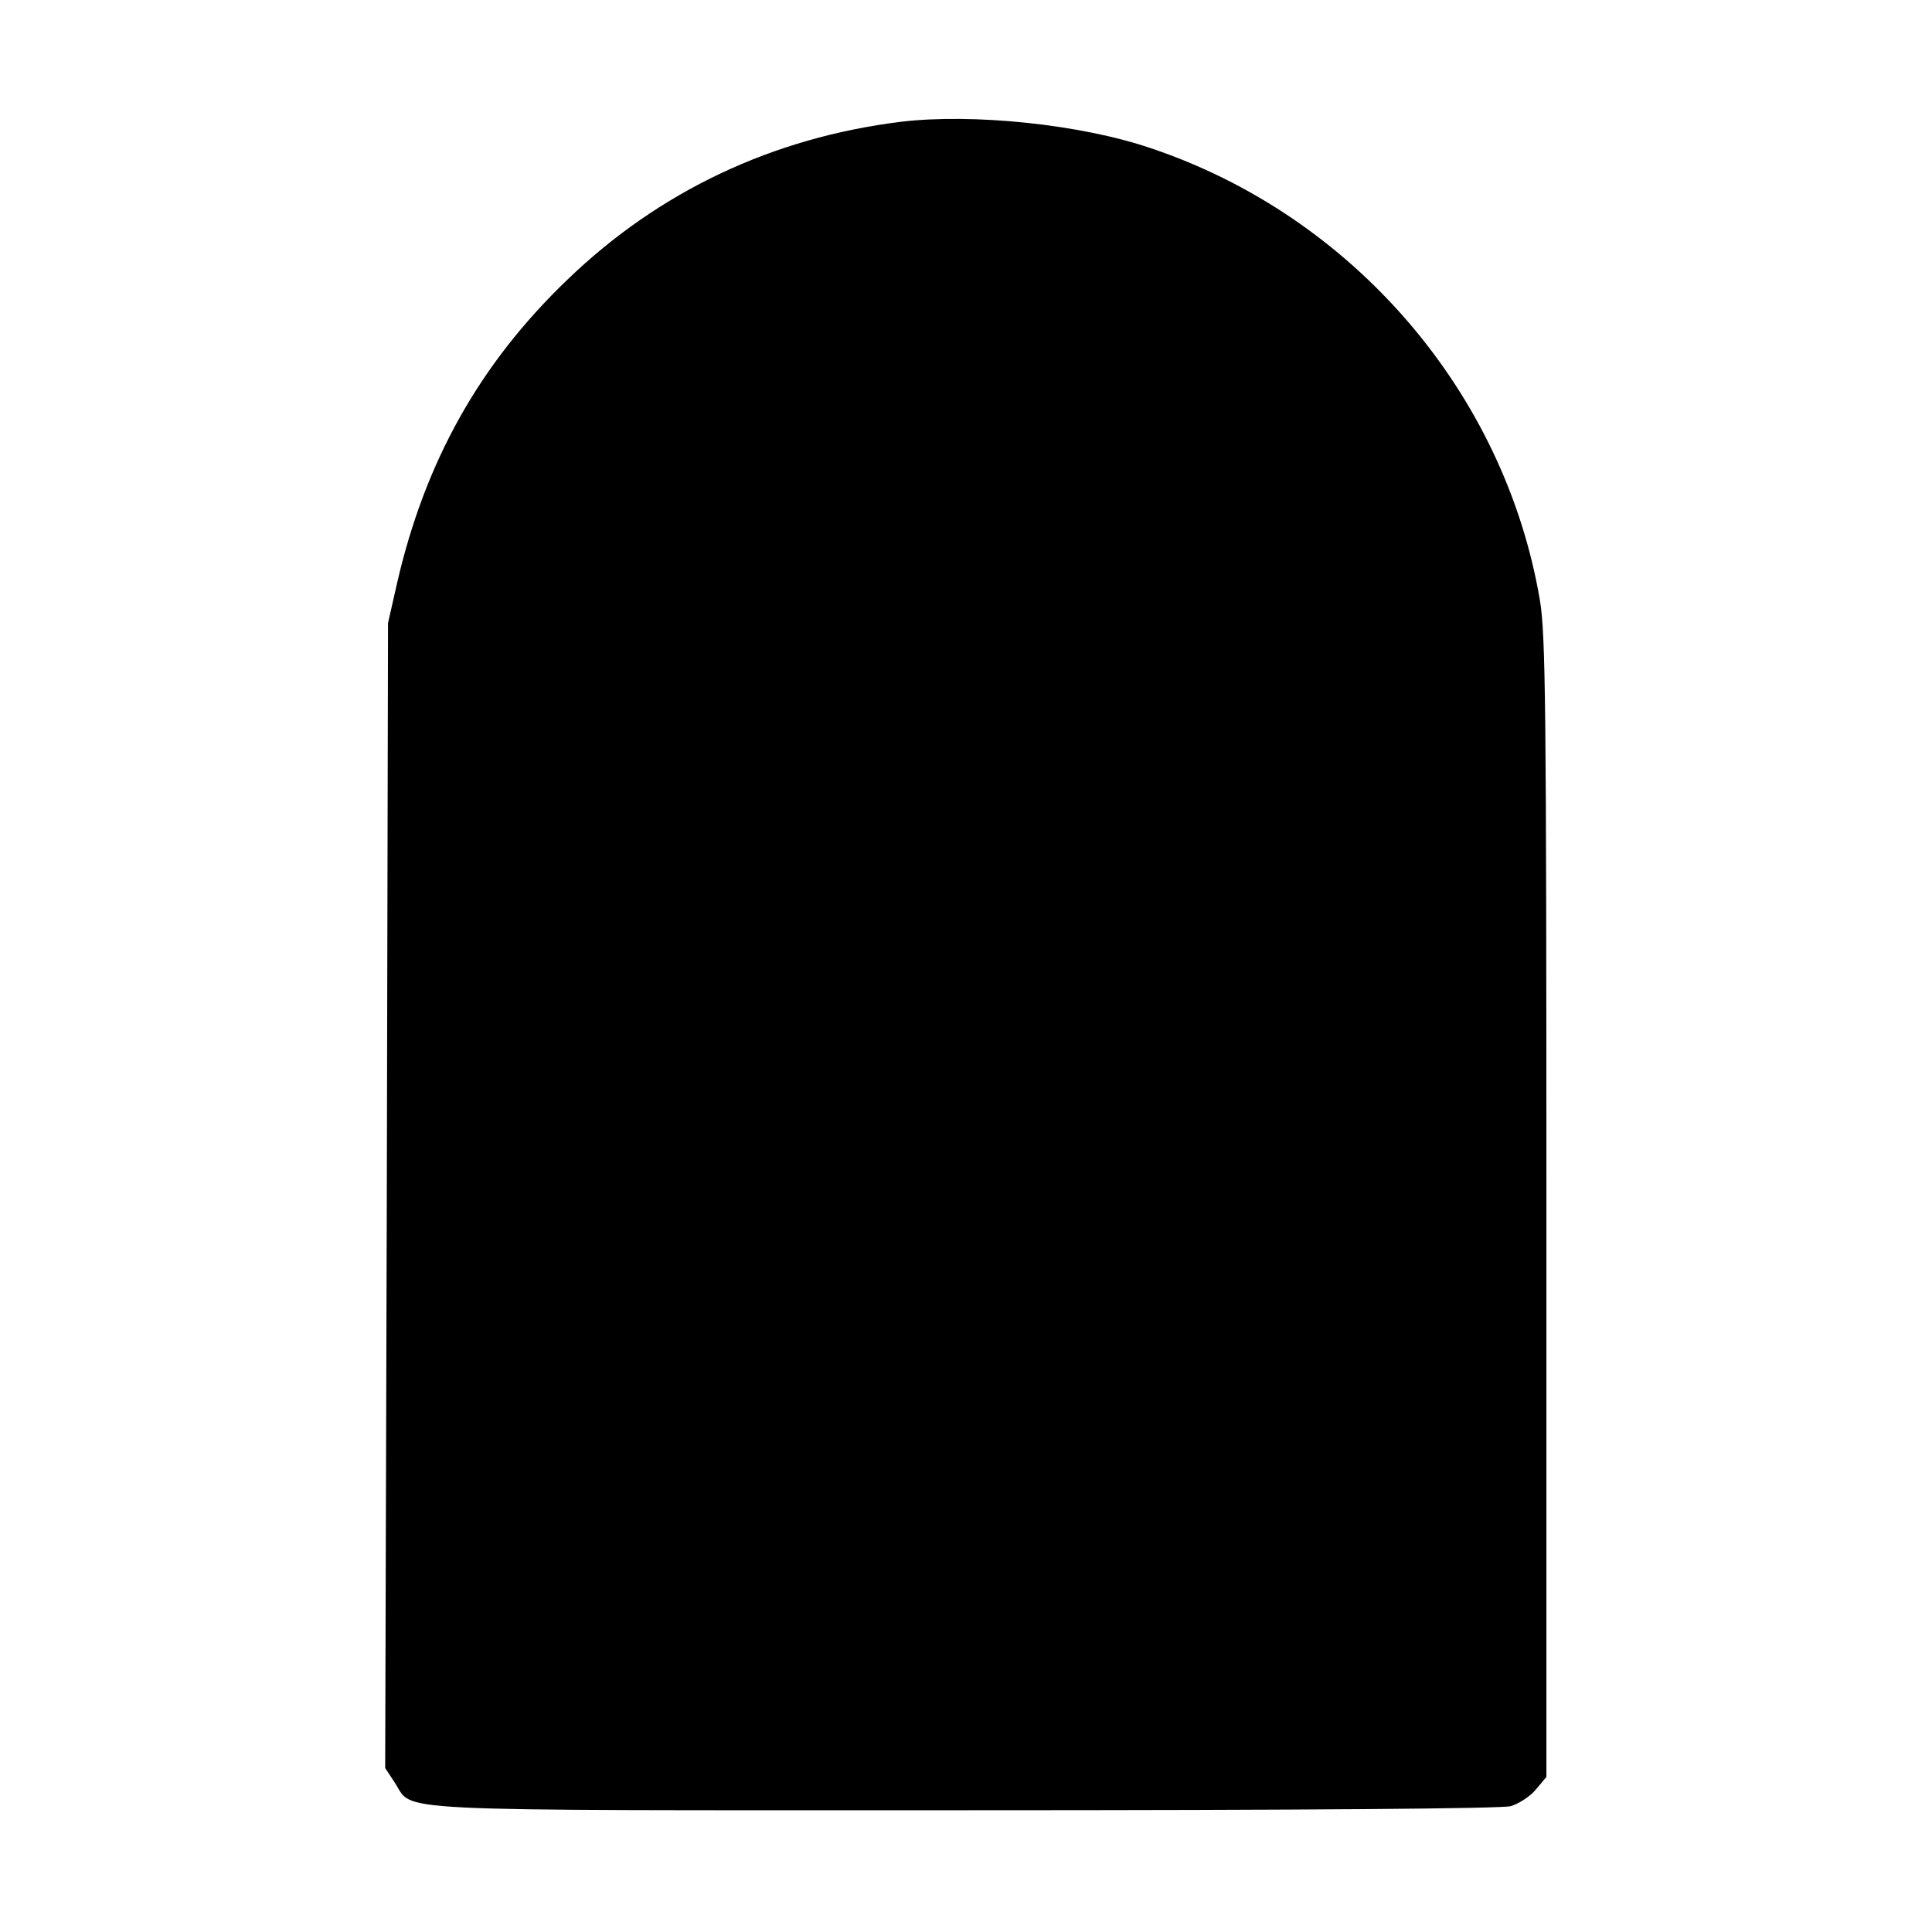
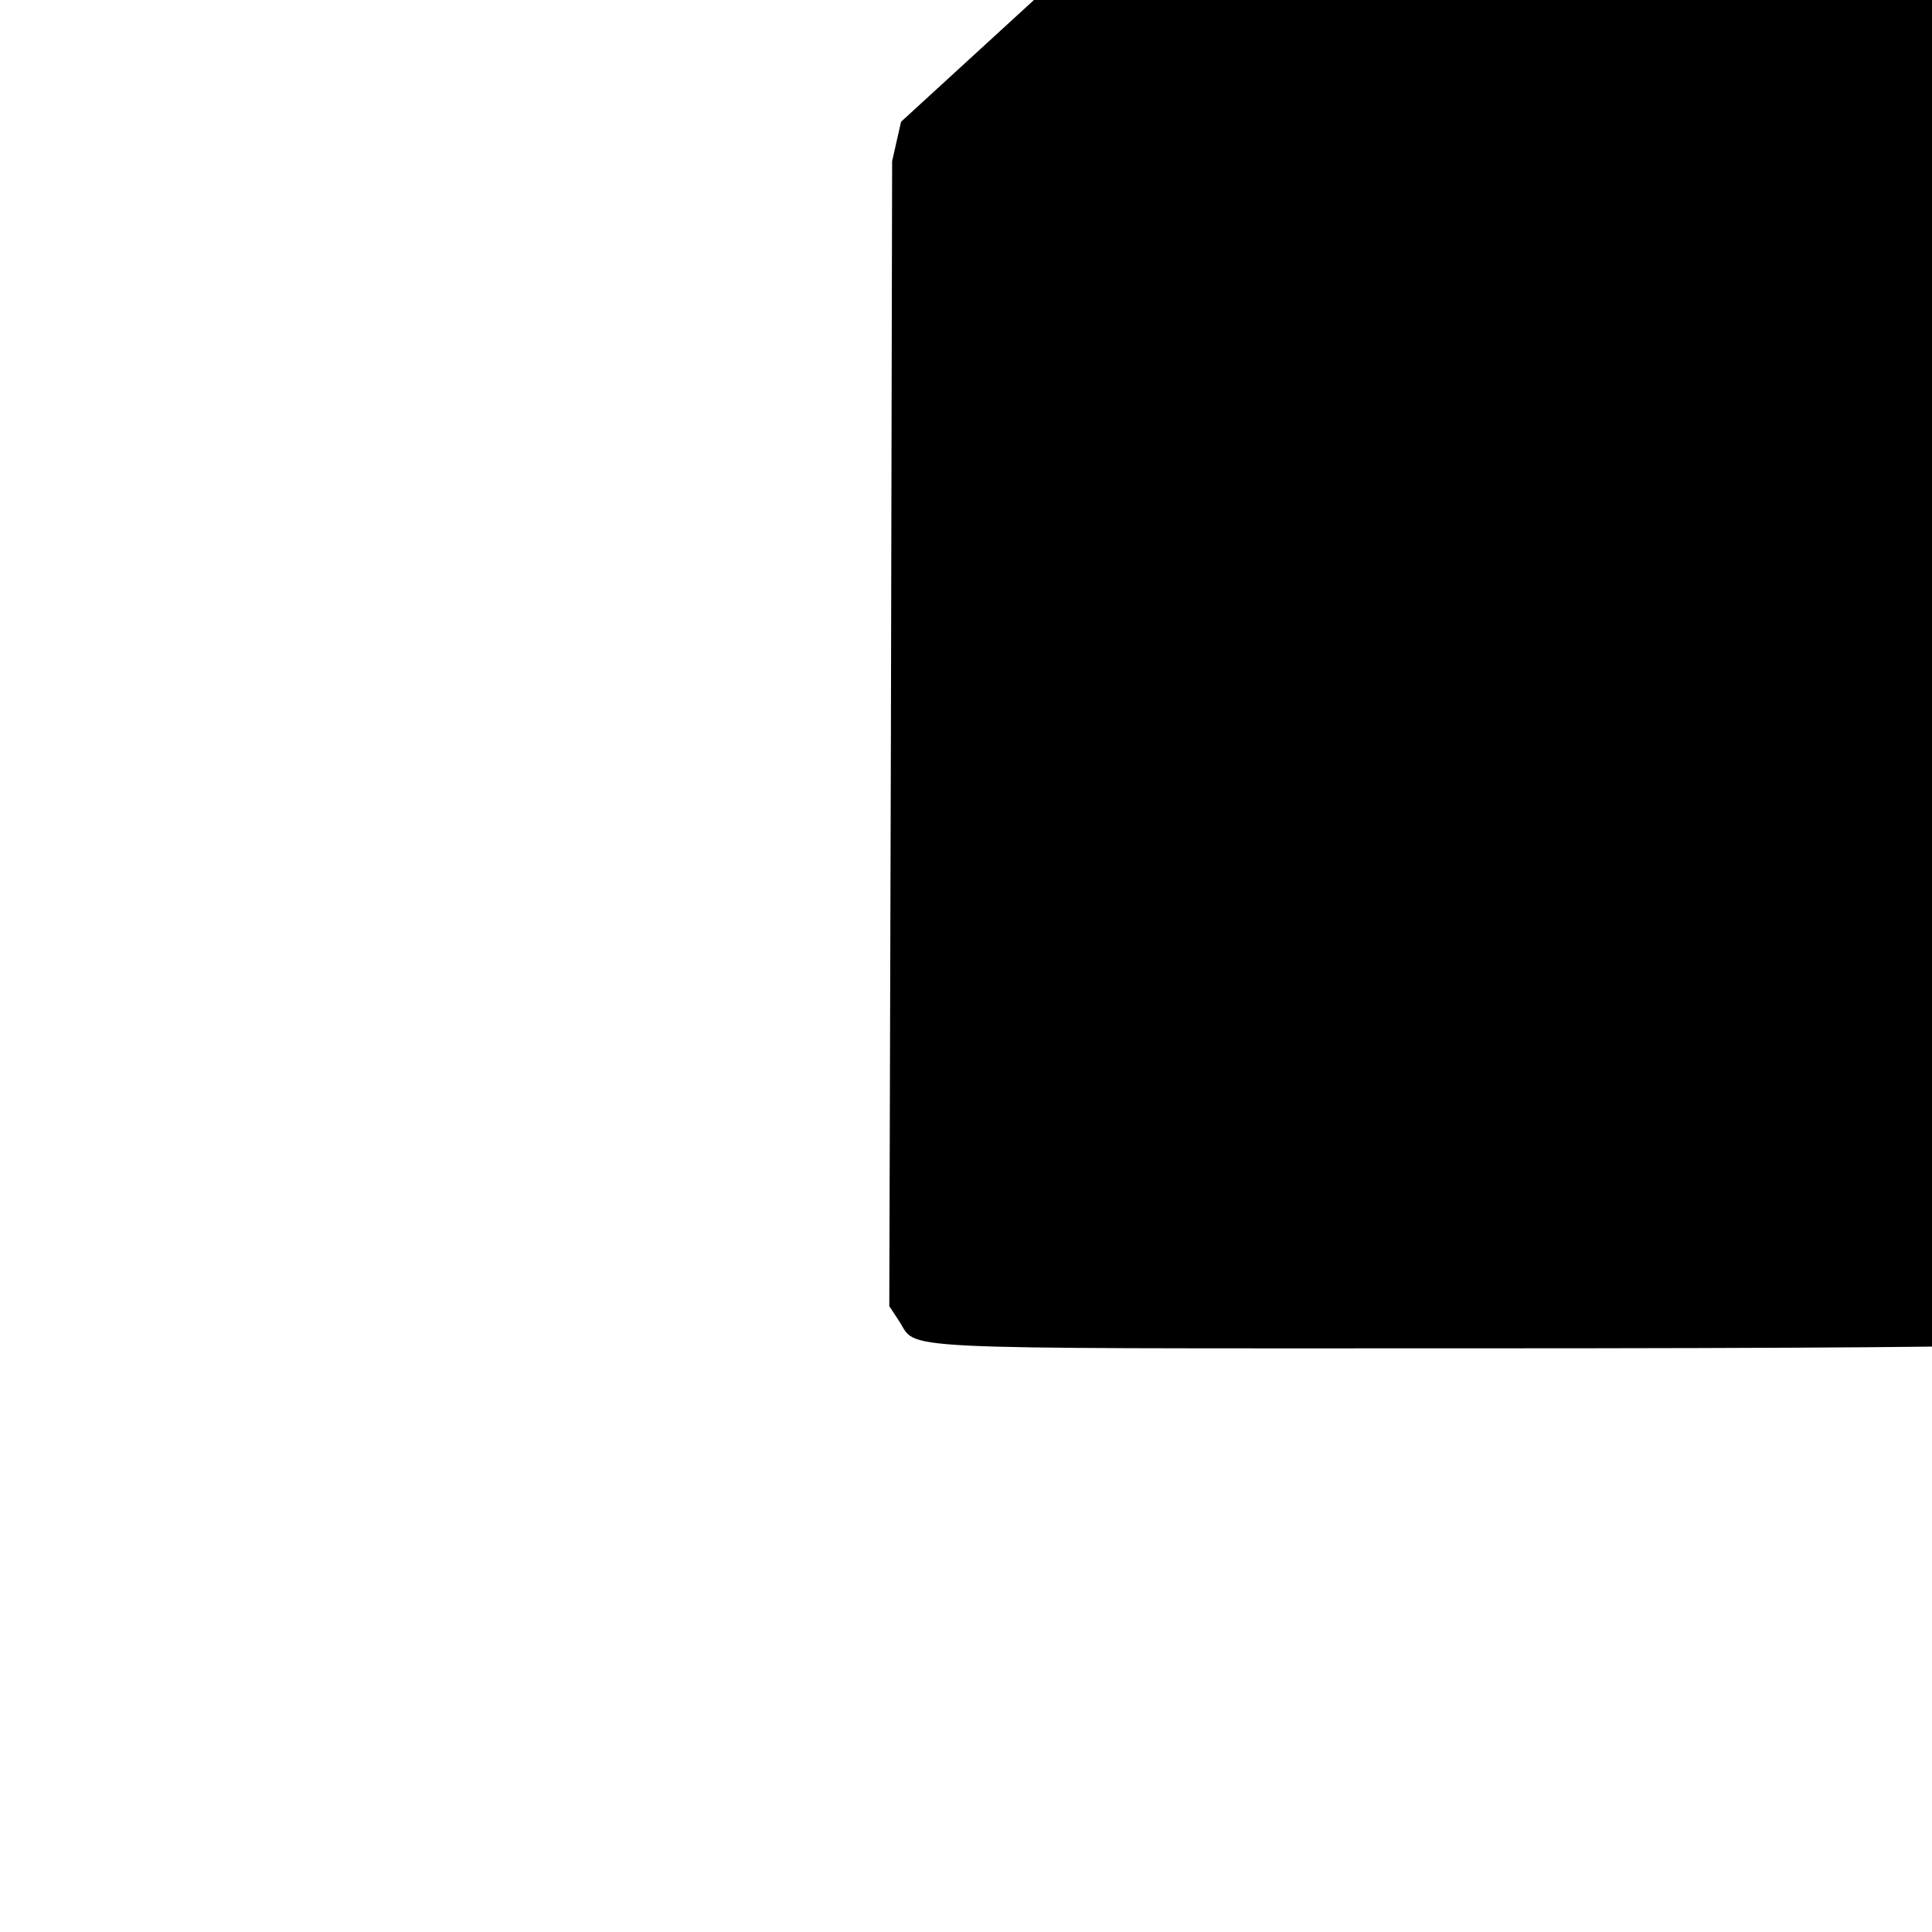
<svg xmlns="http://www.w3.org/2000/svg" version="1.0" width="476pt" height="476pt" viewBox="0 0 476 476" preserveAspectRatio="xMidYMid meet">
  <g transform="translate(0,476) scale(0.1,-0.1)" fill="#000000" stroke="none">
-     <path d="M2220 4460 c-316 -39 -596 -171 -822 -389 -216 -207 -351 -448 -420 -749 l-22 -97 -3 -1411 -4 -1410 23 -35 c50 -74 -60 -69 1403 -69 863 0 1323 4 1347 10 20 6 48 24 62 41 l26 31 0 1402 c0 1241 -2 1413 -16 1497 -87 513 -461 947 -959 1114 -173 59 -439 86 -615 65z" />
+     <path d="M2220 4460 l-22 -97 -3 -1411 -4 -1410 23 -35 c50 -74 -60 -69 1403 -69 863 0 1323 4 1347 10 20 6 48 24 62 41 l26 31 0 1402 c0 1241 -2 1413 -16 1497 -87 513 -461 947 -959 1114 -173 59 -439 86 -615 65z" />
  </g>
</svg>